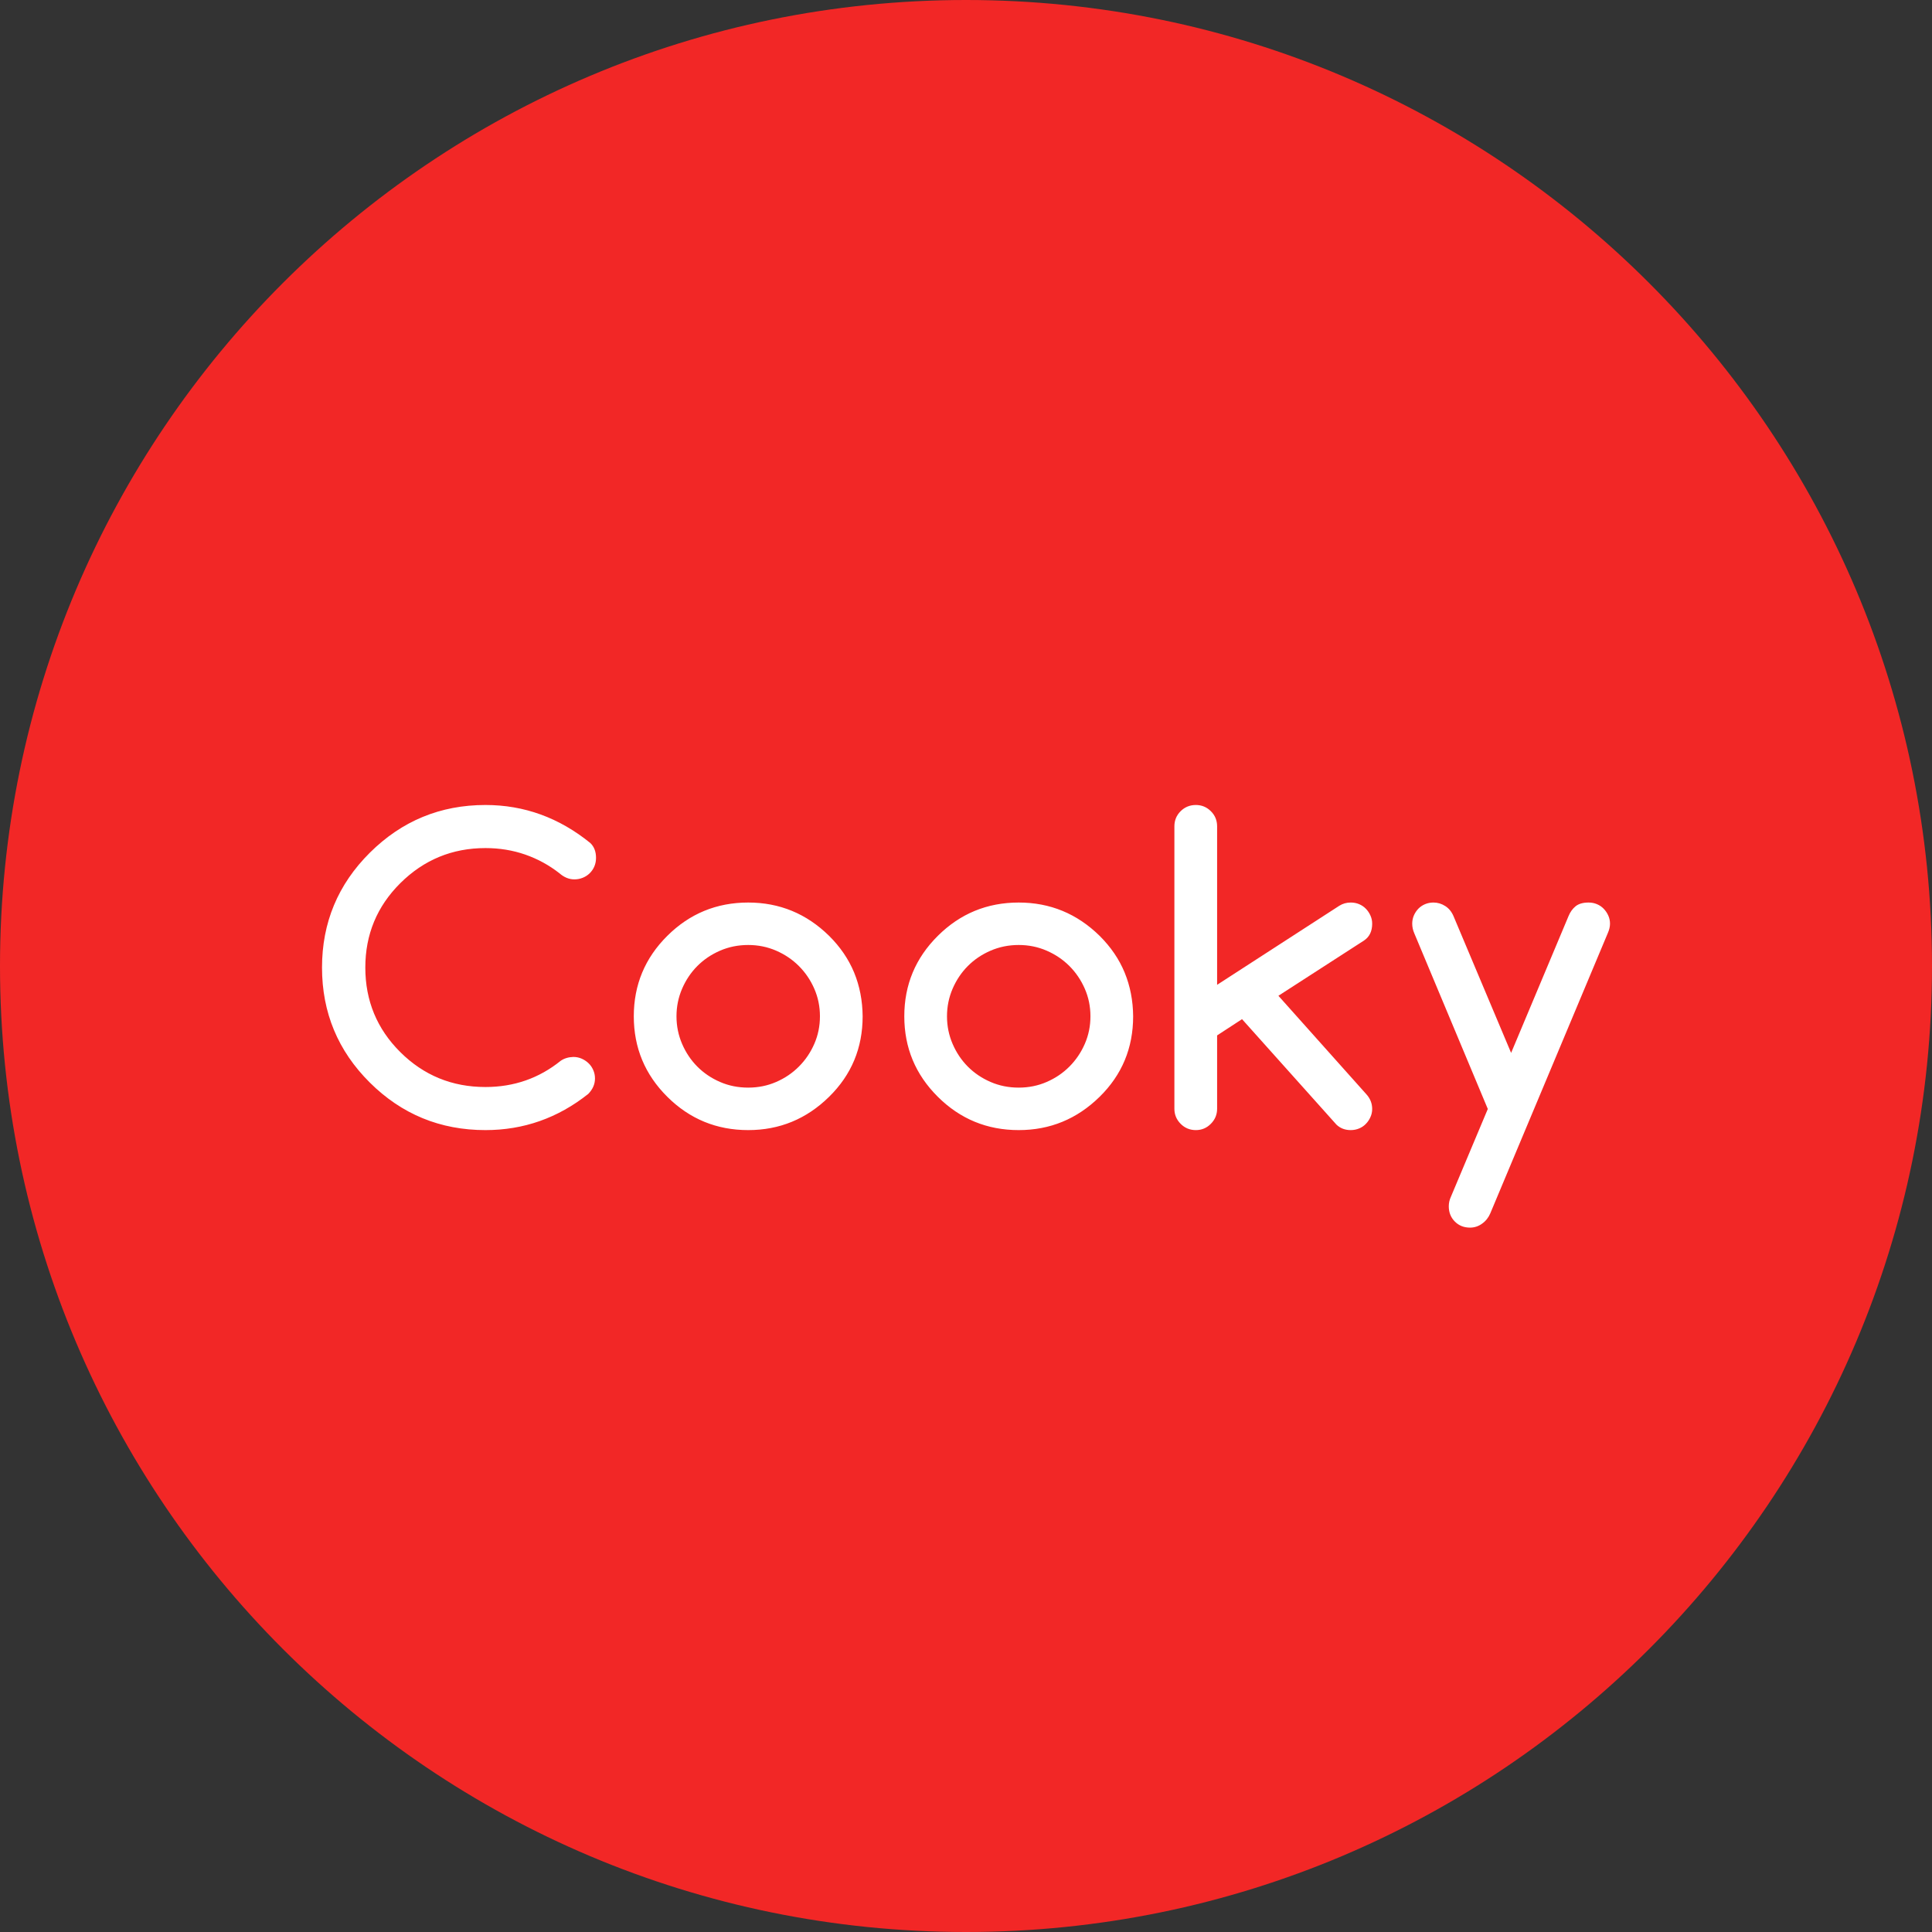
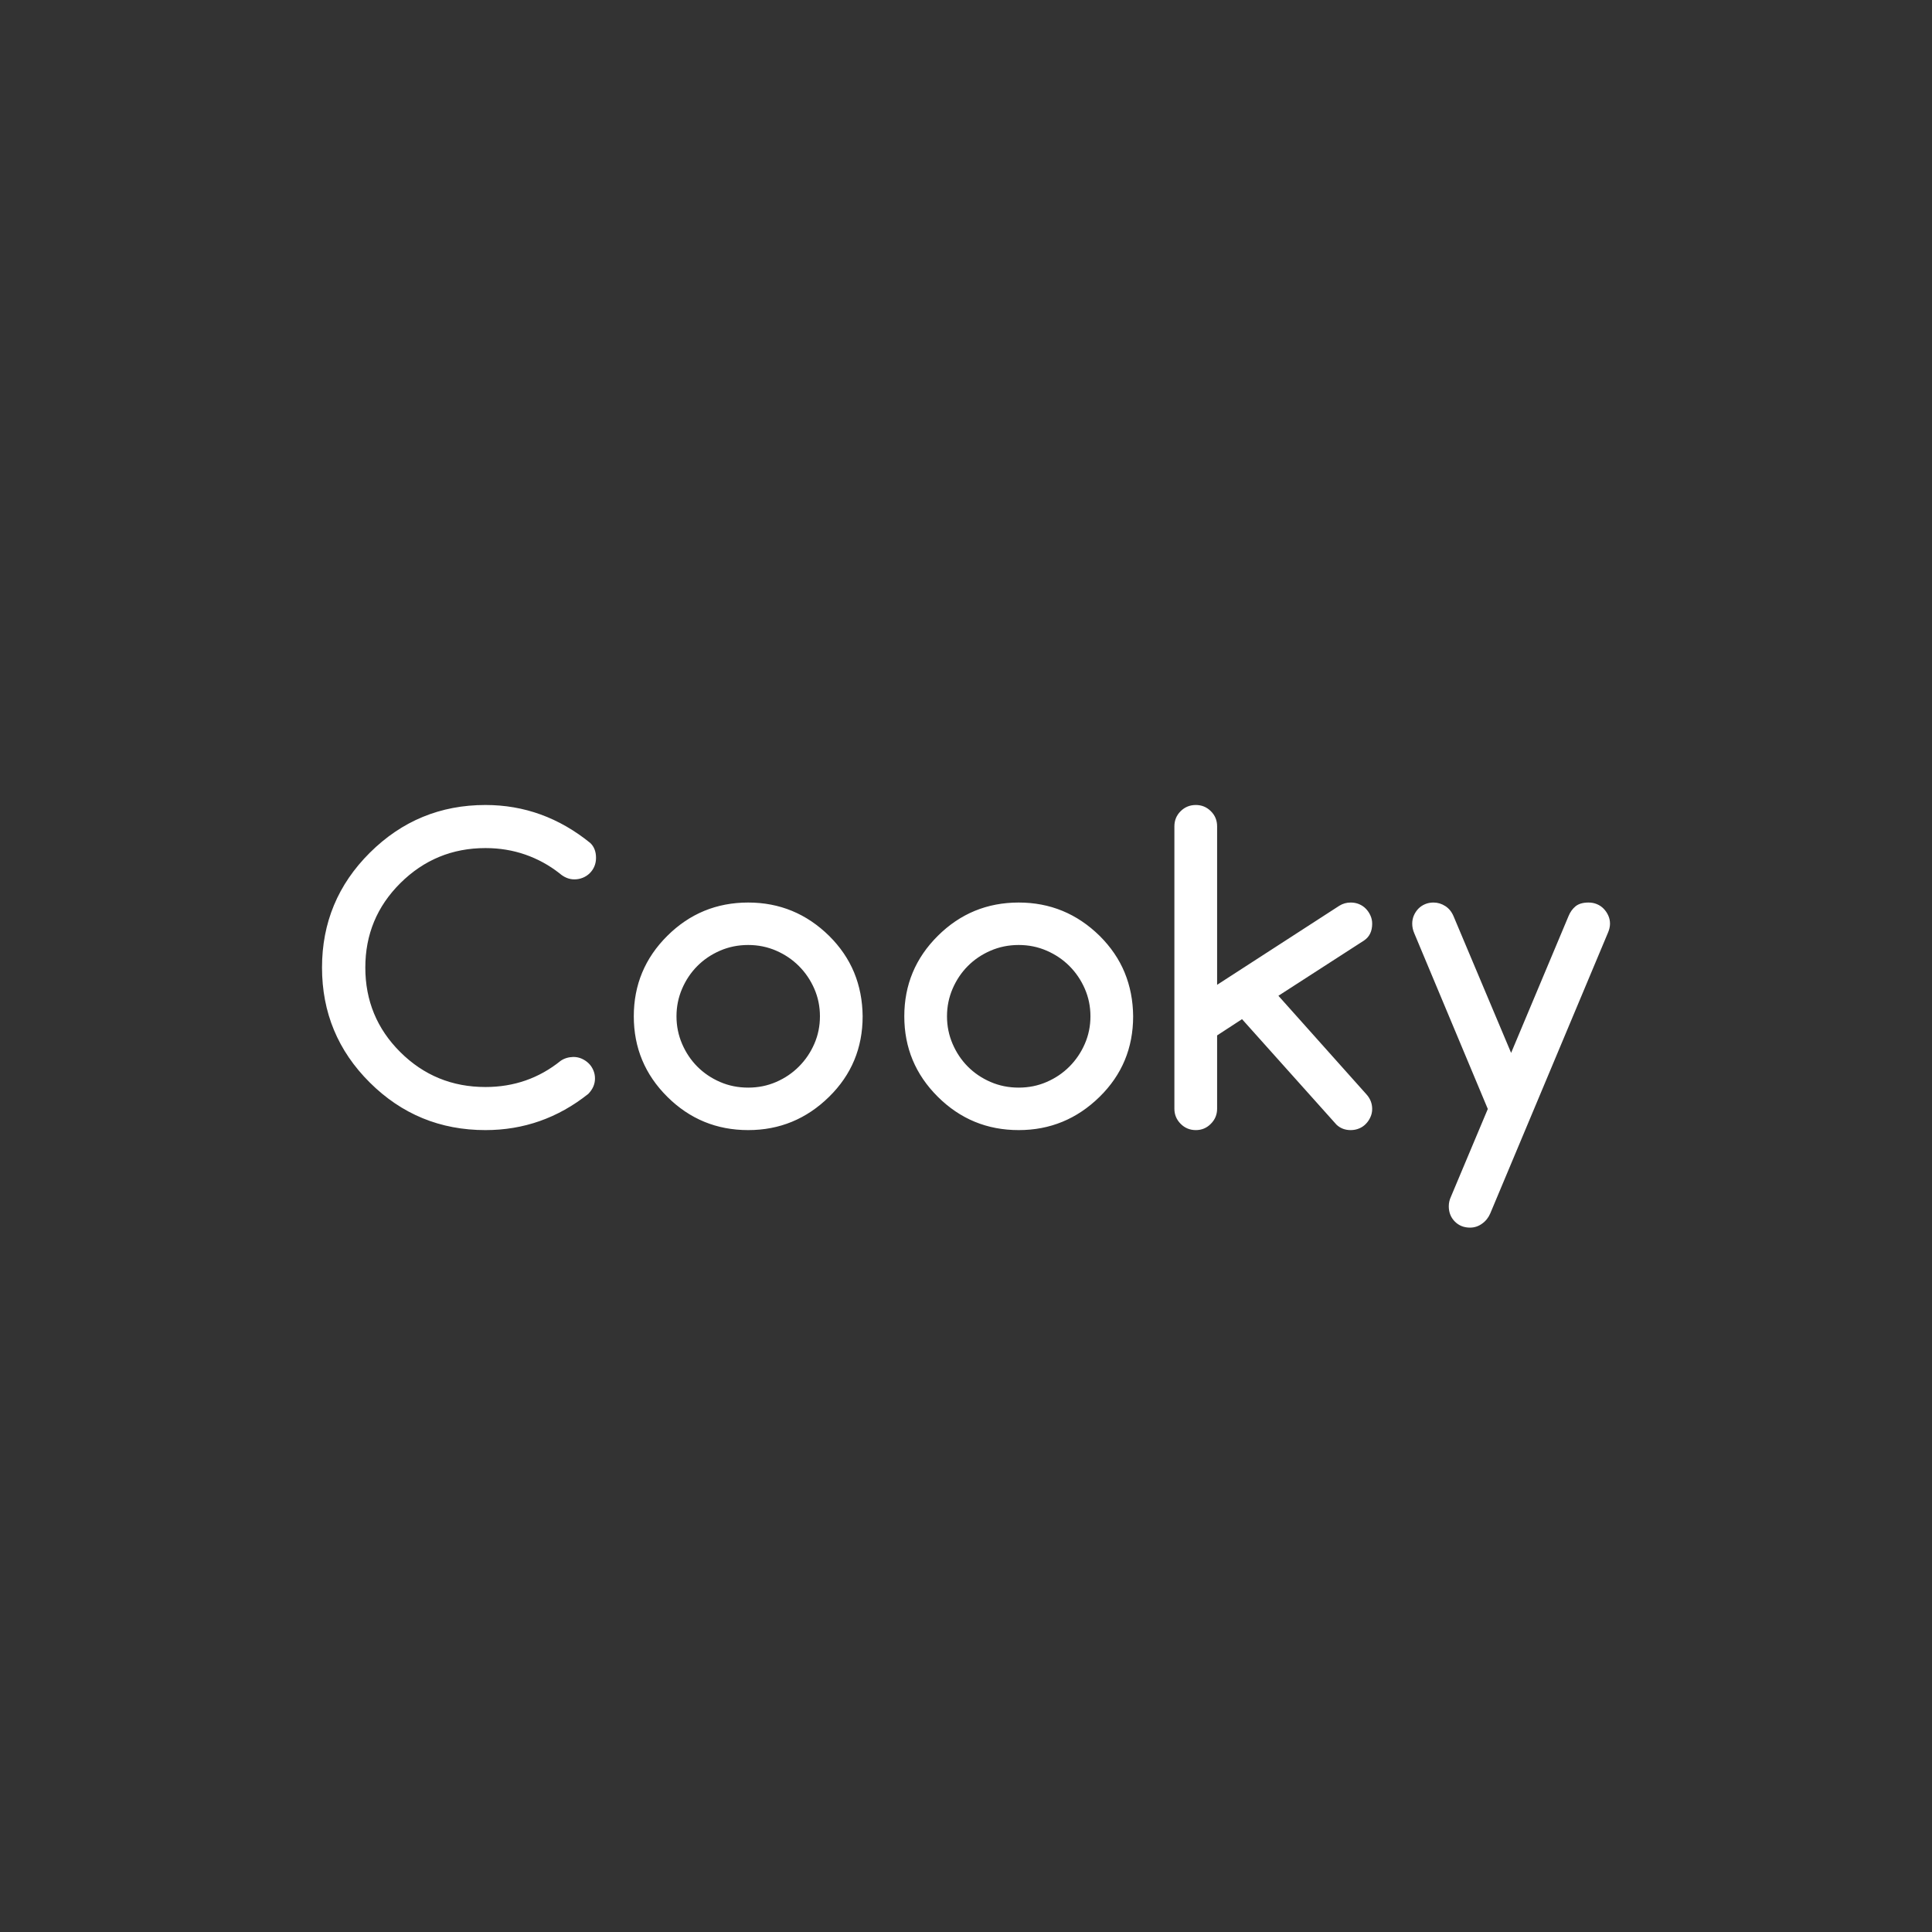
<svg xmlns="http://www.w3.org/2000/svg" width="80" height="80" viewBox="0 0 80 80" fill="none">
  <rect x="0" y="0" width="80" height="80" fill="#333333" stroke="none" />
-   <path fill-rule="evenodd" clip-rule="evenodd" d="M40 80C62.091 80 80 62.091 80 40C80 17.909 62.091 0 40 0C17.909 0 0 17.909 0 40C0 62.091 17.909 80 40 80Z" fill="#F22726" />
  <path fill-rule="evenodd" clip-rule="evenodd" d="M20.102 46.795C21.681 46.795 23.1 46.296 24.358 45.297C24.544 45.106 24.637 44.893 24.637 44.658C24.637 44.534 24.613 44.418 24.565 44.309C24.517 44.199 24.453 44.105 24.371 44.027C24.289 43.948 24.194 43.885 24.087 43.837C23.98 43.79 23.864 43.766 23.74 43.766C23.537 43.772 23.362 43.825 23.216 43.926C22.319 44.649 21.281 45.011 20.102 45.011C18.72 45.011 17.544 44.529 16.574 43.564C15.61 42.605 15.127 41.438 15.127 40.064C15.127 38.695 15.61 37.532 16.574 36.572C17.55 35.602 18.726 35.117 20.102 35.117C20.683 35.117 21.232 35.207 21.748 35.386C22.264 35.566 22.736 35.824 23.165 36.16C23.357 36.328 23.563 36.413 23.783 36.413C23.907 36.413 24.024 36.39 24.134 36.345C24.244 36.3 24.34 36.237 24.421 36.156C24.503 36.075 24.567 35.981 24.612 35.874C24.657 35.767 24.68 35.65 24.68 35.521C24.68 35.263 24.601 35.058 24.443 34.907C23.151 33.858 21.704 33.333 20.102 33.333C18.235 33.333 16.639 33.992 15.313 35.31C13.993 36.623 13.334 38.208 13.334 40.064C13.334 41.926 13.993 43.514 15.313 44.826C16.633 46.139 18.23 46.795 20.102 46.795ZM30.982 46.795C32.279 46.795 33.396 46.335 34.332 45.415C35.257 44.506 35.72 43.396 35.72 42.083C35.714 41.433 35.597 40.83 35.369 40.274C35.14 39.719 34.795 39.212 34.332 38.752C33.396 37.832 32.279 37.372 30.982 37.372C29.673 37.372 28.556 37.832 27.631 38.752C26.706 39.671 26.244 40.782 26.244 42.083C26.244 43.385 26.706 44.495 27.631 45.415C28.556 46.335 29.673 46.795 30.982 46.795ZM30.982 45.036C30.564 45.036 30.175 44.958 29.814 44.801C29.453 44.644 29.14 44.432 28.875 44.166C28.61 43.899 28.4 43.587 28.245 43.227C28.09 42.868 28.012 42.487 28.012 42.083C28.012 41.679 28.09 41.298 28.245 40.939C28.4 40.58 28.61 40.267 28.875 40.001C29.14 39.734 29.453 39.523 29.814 39.366C30.175 39.209 30.564 39.13 30.982 39.13C31.394 39.13 31.78 39.209 32.141 39.366C32.502 39.523 32.816 39.736 33.084 40.005C33.352 40.274 33.564 40.587 33.719 40.943C33.874 41.299 33.952 41.679 33.952 42.083C33.952 42.487 33.874 42.867 33.719 43.223C33.564 43.579 33.352 43.892 33.084 44.161C32.816 44.431 32.502 44.644 32.141 44.801C31.78 44.958 31.394 45.036 30.982 45.036ZM42.183 46.795C43.48 46.795 44.597 46.335 45.534 45.415C46.459 44.506 46.921 43.396 46.921 42.083C46.916 41.433 46.798 40.83 46.57 40.274C46.342 39.719 45.996 39.212 45.534 38.752C44.597 37.832 43.48 37.372 42.183 37.372C40.874 37.372 39.758 37.832 38.833 38.752C37.907 39.671 37.445 40.782 37.445 42.083C37.445 43.385 37.907 44.495 38.833 45.415C39.758 46.335 40.874 46.795 42.183 46.795ZM42.183 45.036C41.766 45.036 41.377 44.958 41.016 44.801C40.654 44.644 40.341 44.432 40.076 44.166C39.811 43.899 39.601 43.587 39.446 43.227C39.291 42.868 39.213 42.487 39.213 42.083C39.213 41.679 39.291 41.298 39.446 40.939C39.601 40.58 39.811 40.267 40.076 40.001C40.341 39.734 40.654 39.523 41.016 39.366C41.377 39.209 41.766 39.13 42.183 39.13C42.595 39.13 42.981 39.209 43.342 39.366C43.703 39.523 44.018 39.736 44.286 40.005C44.553 40.274 44.765 40.587 44.92 40.943C45.075 41.299 45.153 41.679 45.153 42.083C45.153 42.487 45.075 42.867 44.92 43.223C44.765 43.579 44.553 43.892 44.286 44.161C44.018 44.431 43.703 44.644 43.342 44.801C42.981 44.958 42.595 45.036 42.183 45.036ZM55.931 46.795C56.055 46.795 56.171 46.772 56.278 46.727C56.385 46.683 56.478 46.62 56.557 46.538C56.636 46.457 56.7 46.363 56.747 46.256C56.795 46.15 56.819 46.038 56.819 45.92C56.819 45.69 56.738 45.485 56.574 45.306L52.936 41.233L56.481 38.945C56.707 38.794 56.819 38.561 56.819 38.247C56.819 38.129 56.795 38.017 56.747 37.91C56.7 37.804 56.636 37.71 56.557 37.628C56.478 37.547 56.385 37.484 56.278 37.439C56.171 37.394 56.055 37.372 55.931 37.372C55.756 37.372 55.598 37.417 55.457 37.506L50.398 40.779V34.217C50.398 33.97 50.312 33.761 50.139 33.59C49.968 33.419 49.76 33.333 49.518 33.333C49.27 33.333 49.059 33.419 48.887 33.59C48.715 33.761 48.629 33.97 48.629 34.217V45.911C48.629 46.153 48.715 46.36 48.887 46.534C49.059 46.708 49.27 46.795 49.518 46.795C49.76 46.795 49.968 46.708 50.139 46.534C50.312 46.36 50.398 46.153 50.398 45.911V42.874L51.43 42.201L55.339 46.568C55.497 46.719 55.694 46.795 55.931 46.795ZM60.871 50.833C61.052 50.833 61.218 50.779 61.37 50.669C61.523 50.56 61.635 50.418 61.709 50.244L66.574 38.642C66.636 38.502 66.667 38.37 66.667 38.247C66.667 38.129 66.643 38.017 66.595 37.91C66.547 37.804 66.484 37.71 66.404 37.628C66.326 37.547 66.233 37.484 66.125 37.439C66.018 37.394 65.903 37.372 65.778 37.372C65.547 37.372 65.368 37.424 65.241 37.527C65.114 37.631 65.017 37.767 64.949 37.935L62.572 43.598L60.194 37.952C60.115 37.761 60 37.617 59.847 37.519C59.695 37.421 59.532 37.372 59.357 37.372C59.233 37.372 59.117 37.394 59.01 37.439C58.903 37.484 58.809 37.547 58.73 37.628C58.652 37.71 58.59 37.804 58.544 37.91C58.499 38.017 58.477 38.129 58.477 38.247C58.477 38.381 58.505 38.513 58.561 38.642L61.607 45.92L60.076 49.563C60.019 49.686 59.991 49.815 59.991 49.95C59.991 50.202 60.074 50.413 60.241 50.581C60.407 50.749 60.617 50.833 60.871 50.833Z" fill="white" />
</svg>